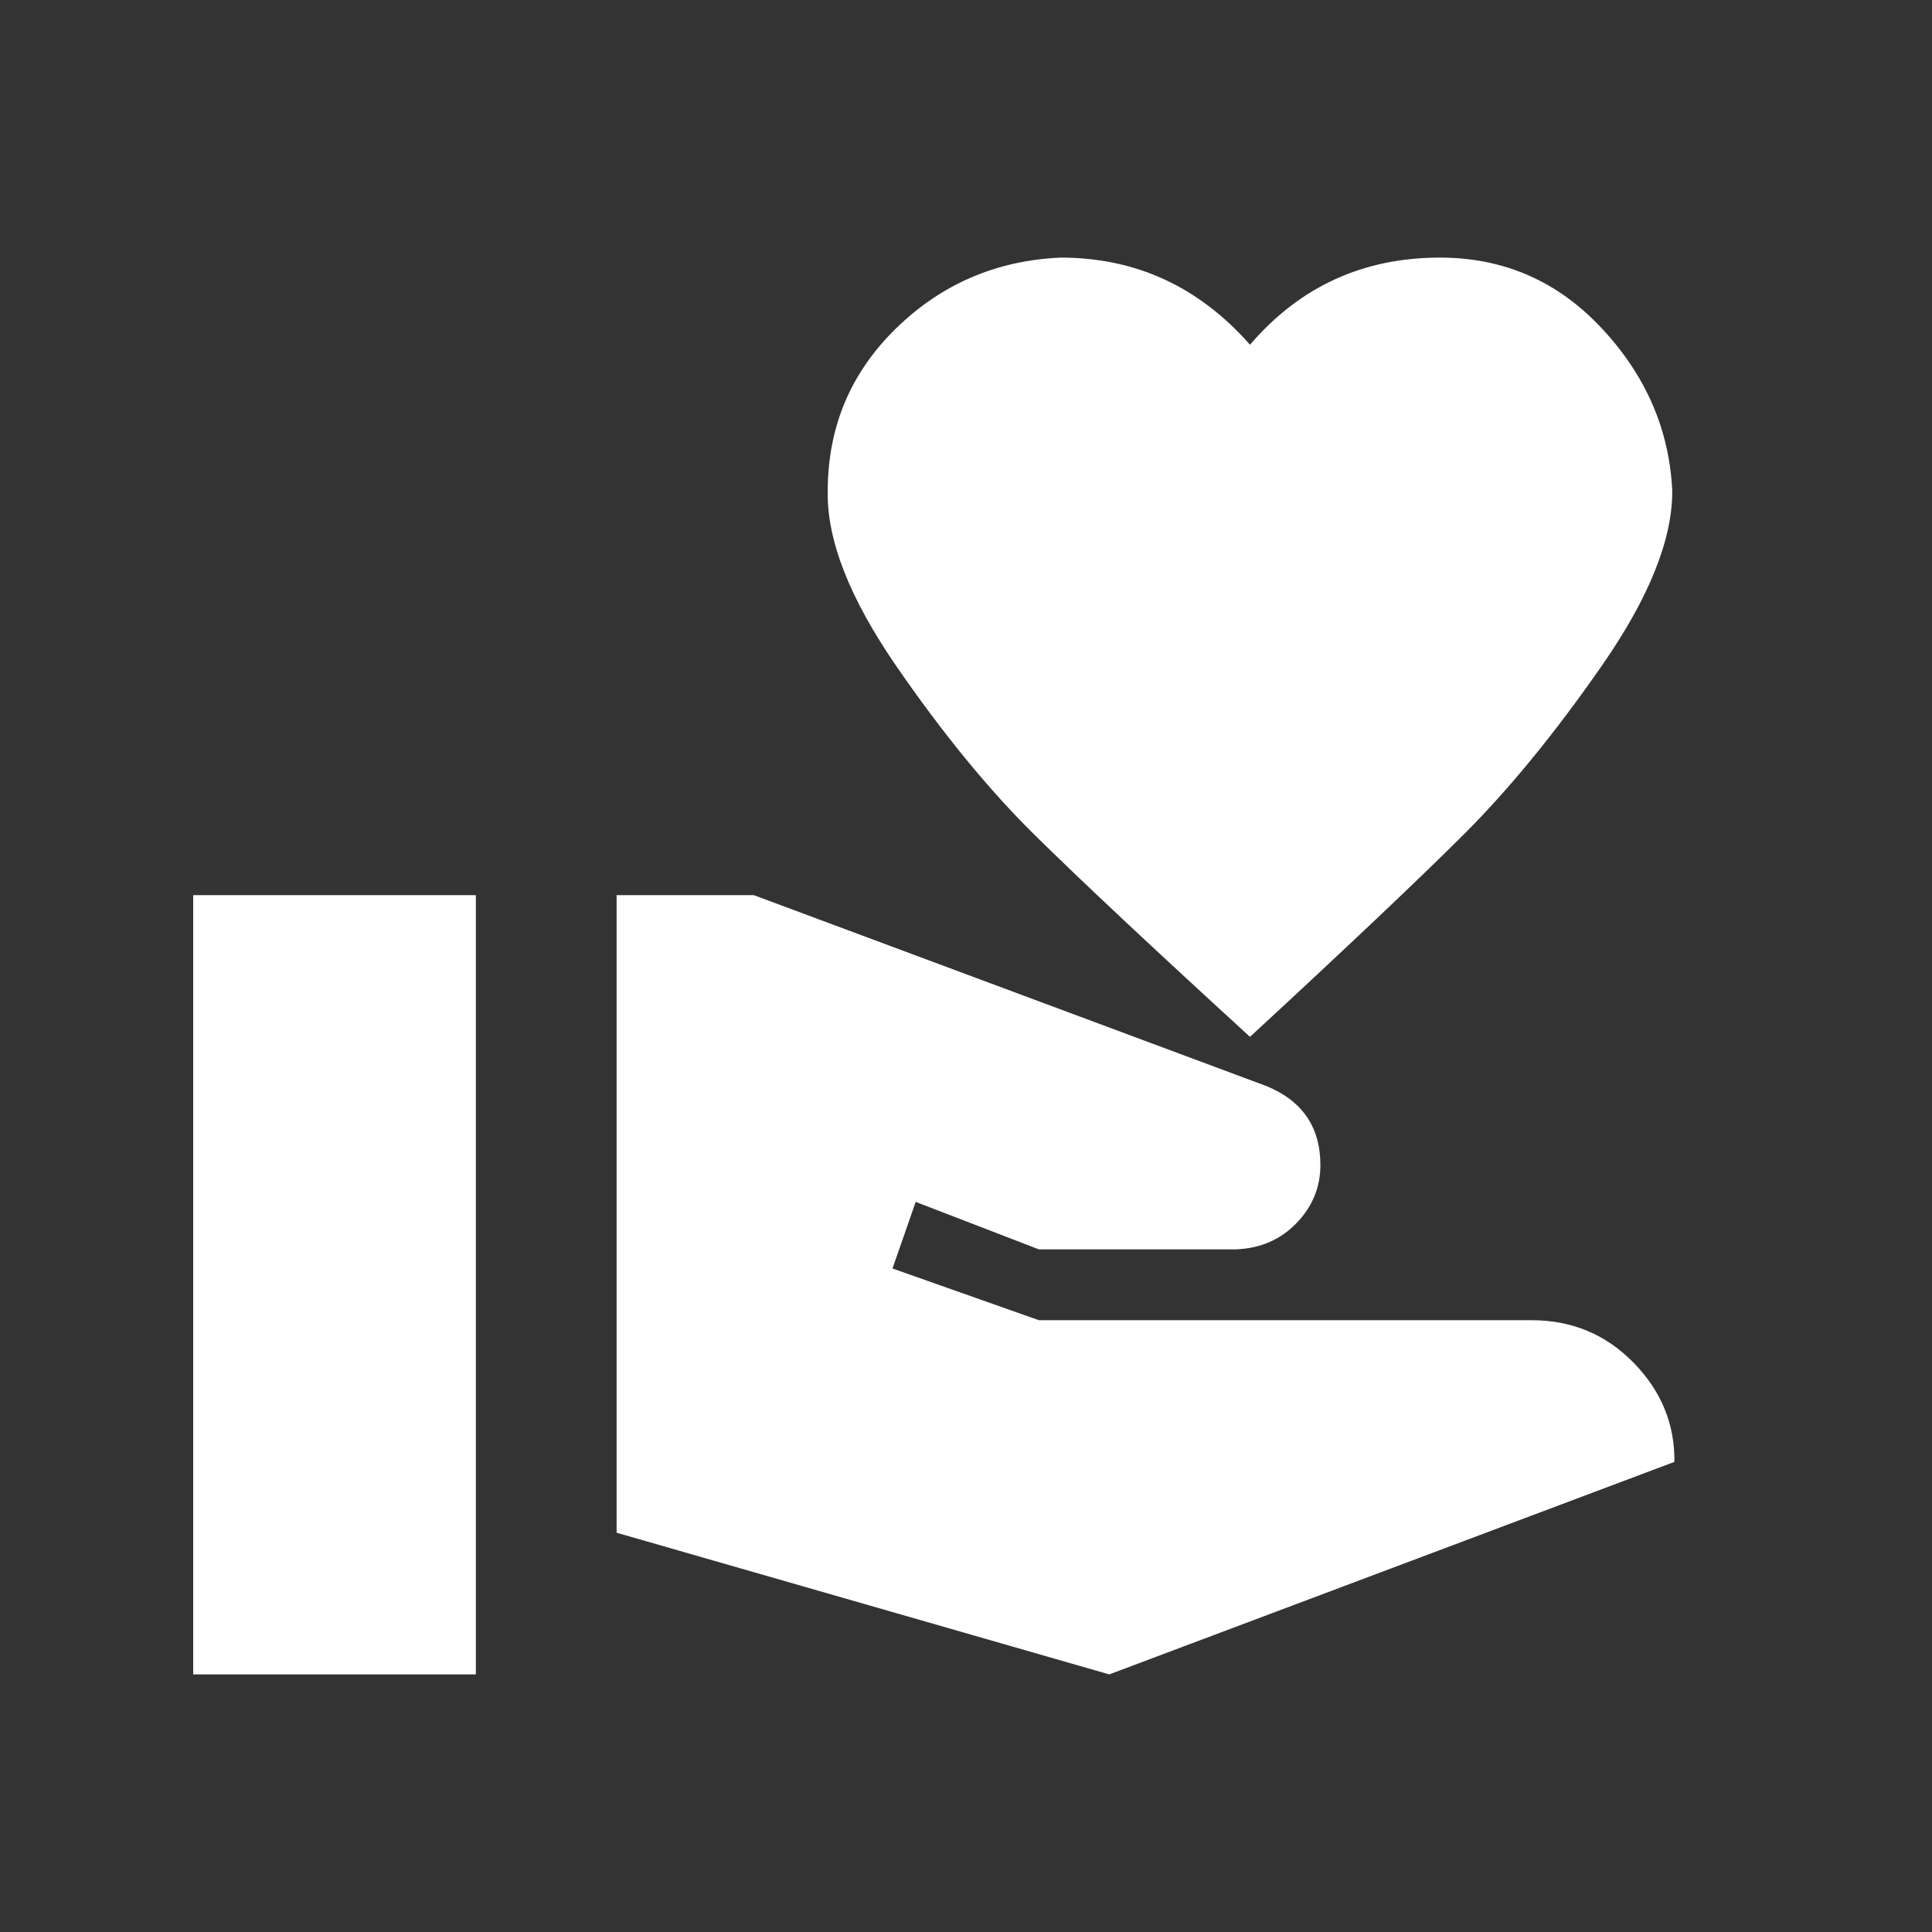
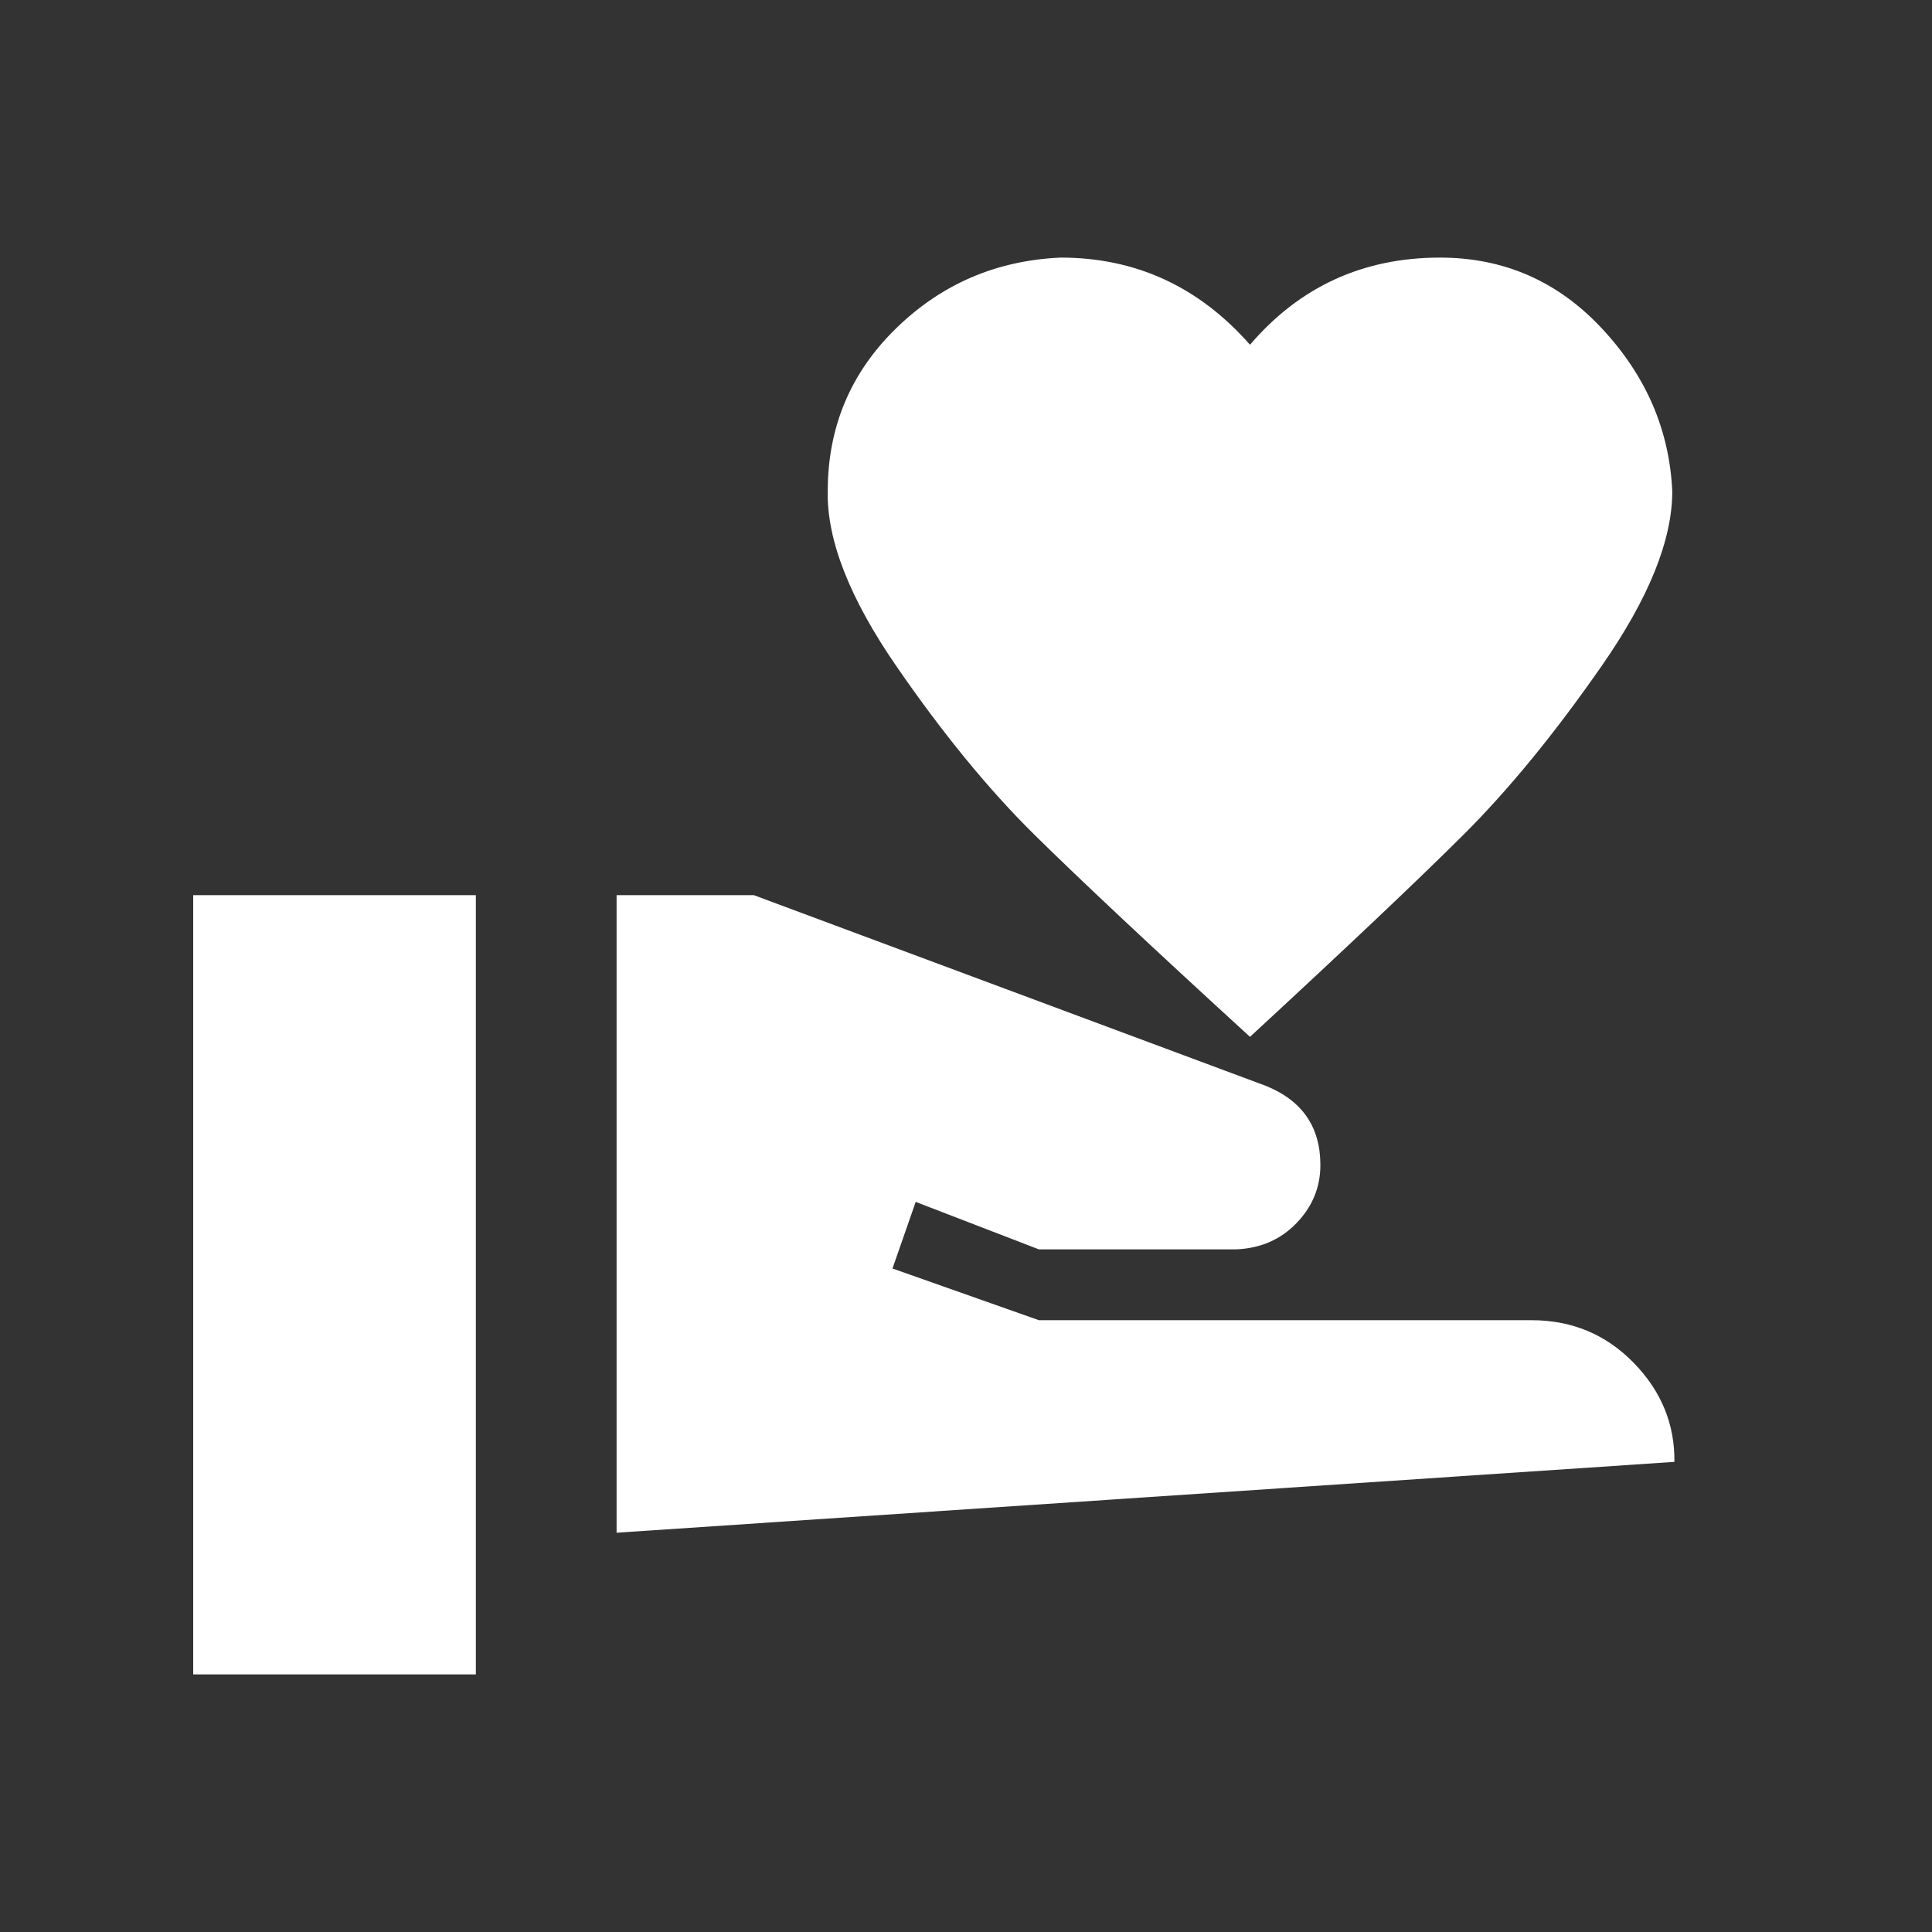
<svg xmlns="http://www.w3.org/2000/svg" width="60" height="60" viewBox="0 0 60 60" fill="none">
  <rect x="0" y="0" width="60" height="60" fill="#333333" stroke="none" />
-   <path d="M47.563 41C48.816 41 49.872 41.44 50.732 42.32C51.592 43.2 52.014 44.227 52 45.4L34.449 52L19.149 47.6V27.8H23.411L39.301 33.718C40.437 34.173 41.006 34.994 41.006 36.182C41.006 36.871 40.758 37.473 40.263 37.986C39.767 38.499 39.141 38.771 38.383 38.8H32.263L28.438 37.326L27.717 39.394L32.263 41H47.563ZM38.82 10.706C40.365 8.902 42.332 8 44.721 8C46.703 8 48.379 8.733 49.748 10.2C51.118 11.667 51.847 13.353 51.934 15.26C51.934 16.771 51.206 18.575 49.748 20.672C48.291 22.769 46.856 24.522 45.443 25.93C44.029 27.338 41.822 29.428 38.82 32.2C35.789 29.428 33.56 27.338 32.132 25.93C30.704 24.522 29.269 22.769 27.826 20.672C26.384 18.575 25.677 16.771 25.706 15.26C25.706 13.265 26.413 11.579 27.826 10.2C29.239 8.821 30.944 8.088 32.941 8C35.272 8 37.232 8.902 38.82 10.706ZM6 27.8H14.778V52H6V27.8Z" fill="white" />
+   <path d="M47.563 41C48.816 41 49.872 41.44 50.732 42.32C51.592 43.2 52.014 44.227 52 45.4L19.149 47.6V27.8H23.411L39.301 33.718C40.437 34.173 41.006 34.994 41.006 36.182C41.006 36.871 40.758 37.473 40.263 37.986C39.767 38.499 39.141 38.771 38.383 38.8H32.263L28.438 37.326L27.717 39.394L32.263 41H47.563ZM38.82 10.706C40.365 8.902 42.332 8 44.721 8C46.703 8 48.379 8.733 49.748 10.2C51.118 11.667 51.847 13.353 51.934 15.26C51.934 16.771 51.206 18.575 49.748 20.672C48.291 22.769 46.856 24.522 45.443 25.93C44.029 27.338 41.822 29.428 38.82 32.2C35.789 29.428 33.56 27.338 32.132 25.93C30.704 24.522 29.269 22.769 27.826 20.672C26.384 18.575 25.677 16.771 25.706 15.26C25.706 13.265 26.413 11.579 27.826 10.2C29.239 8.821 30.944 8.088 32.941 8C35.272 8 37.232 8.902 38.82 10.706ZM6 27.8H14.778V52H6V27.8Z" fill="white" />
</svg>